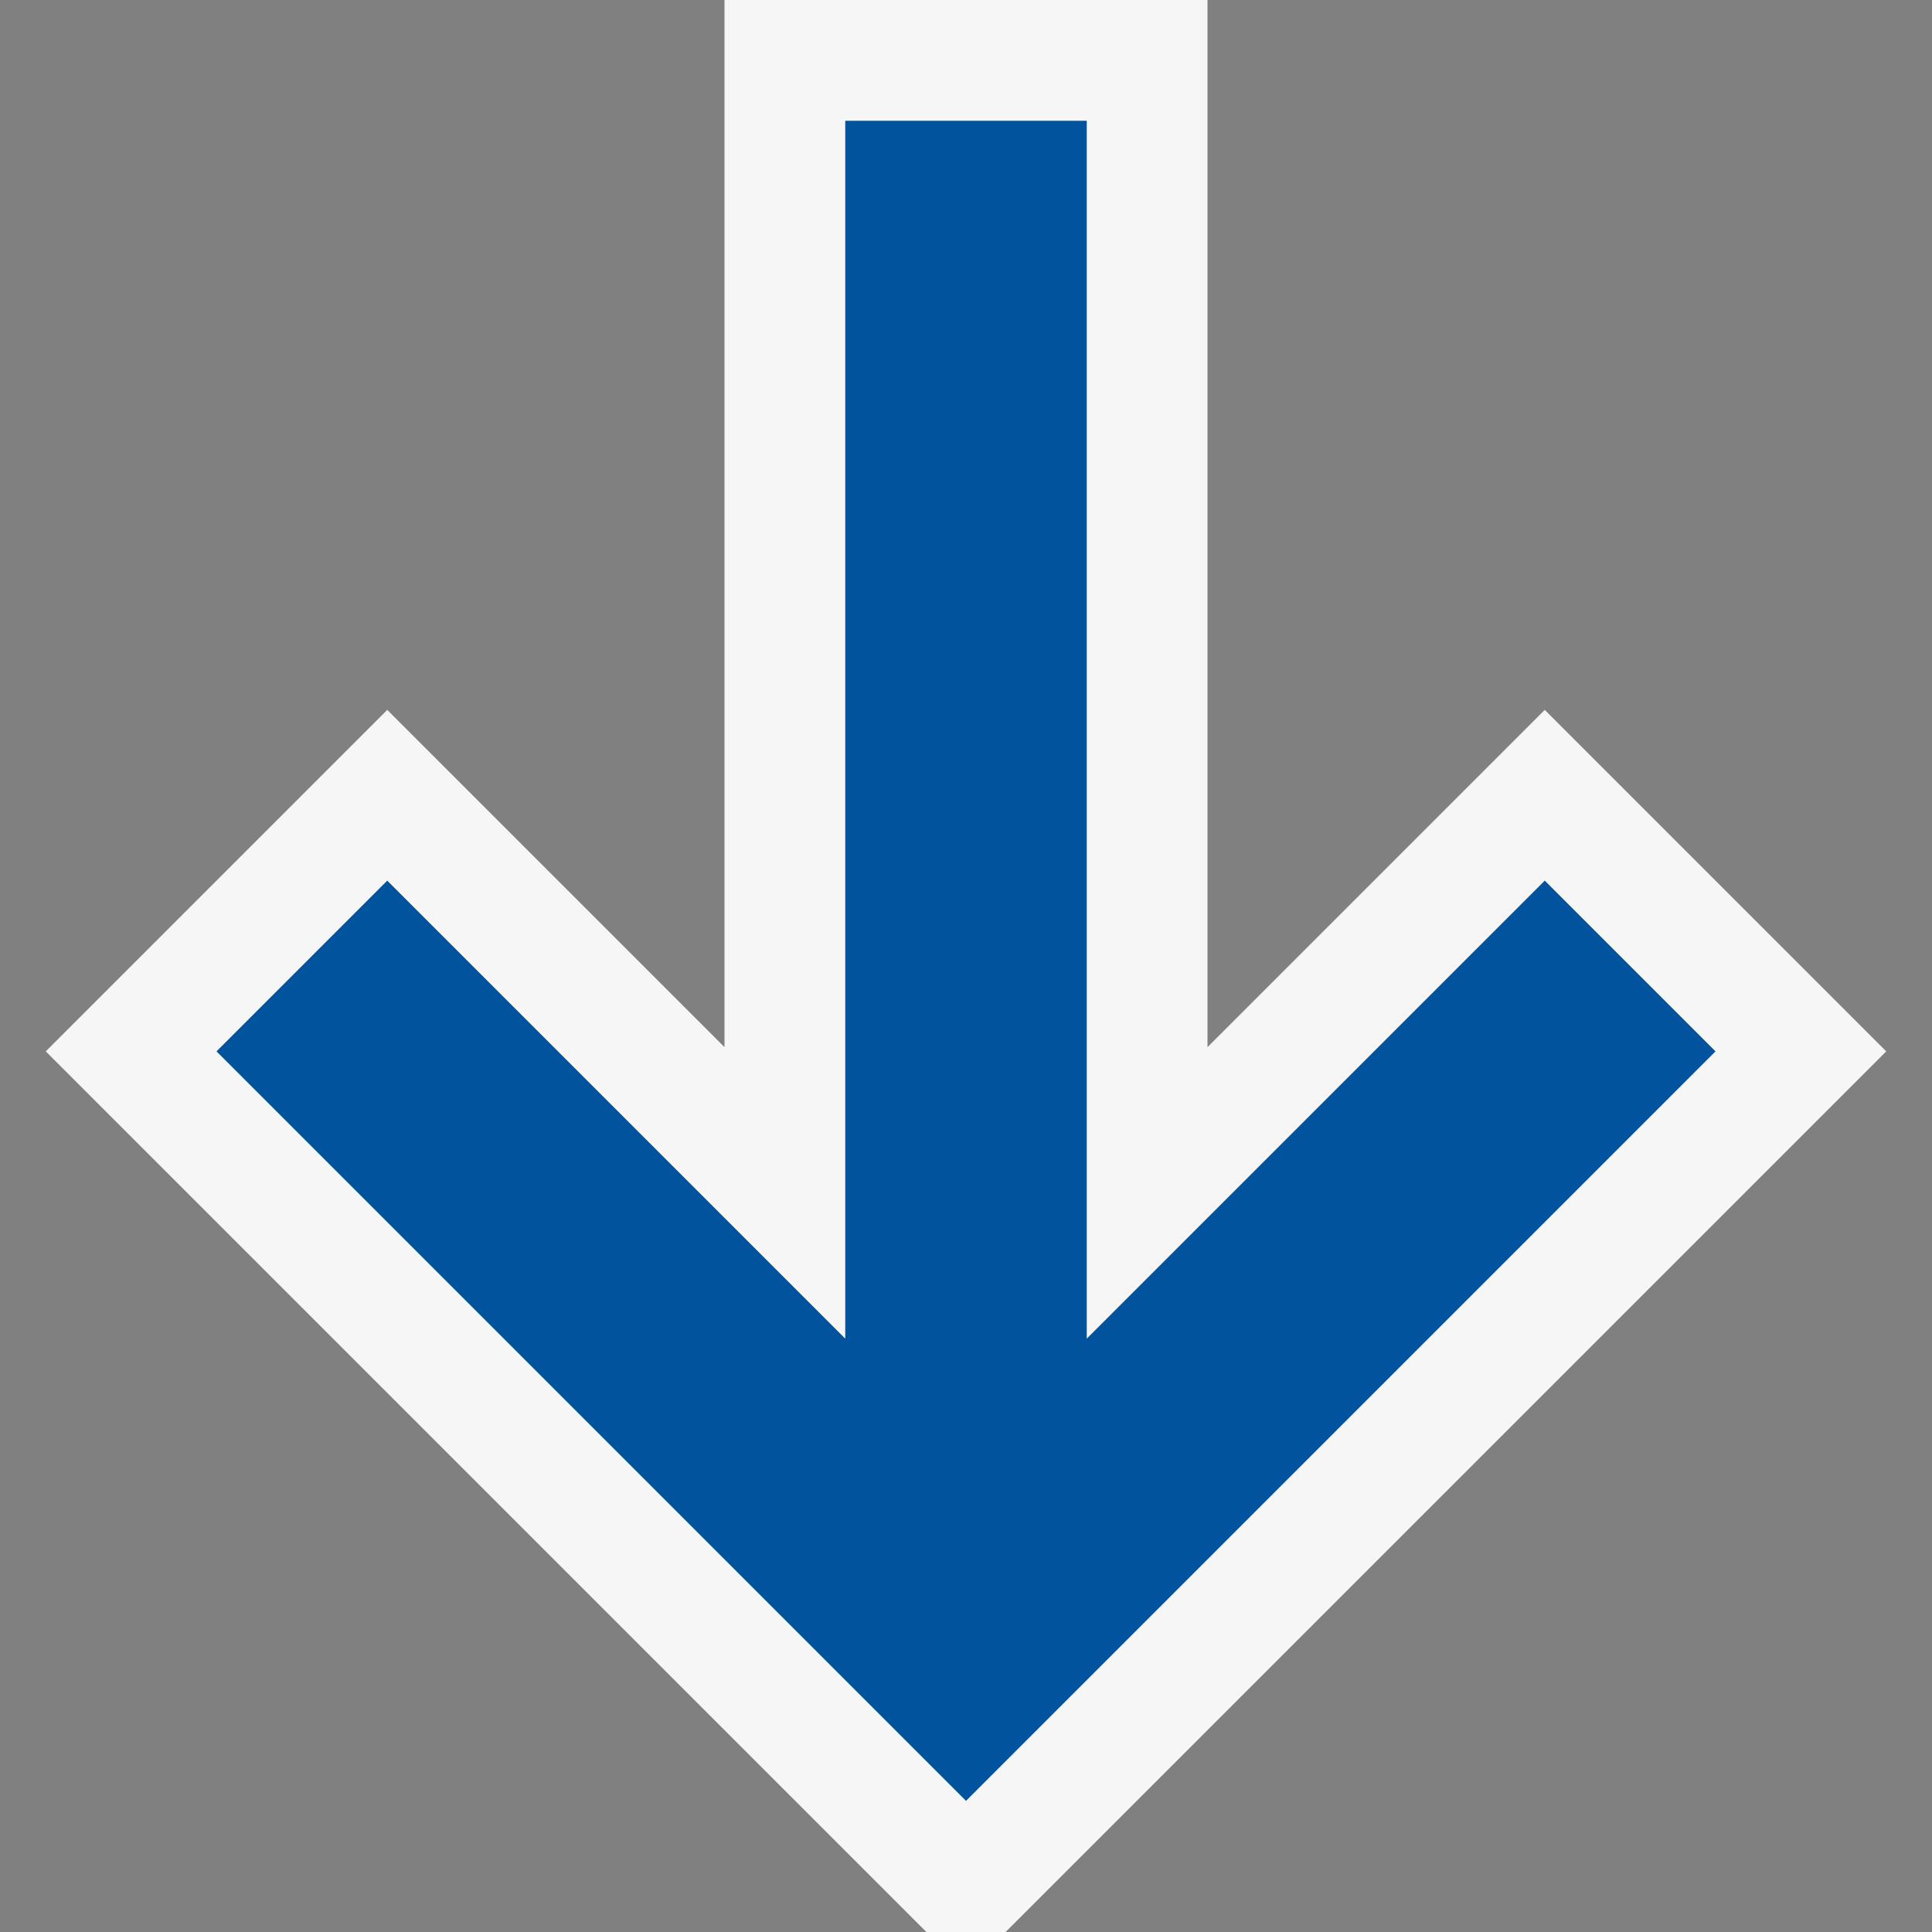
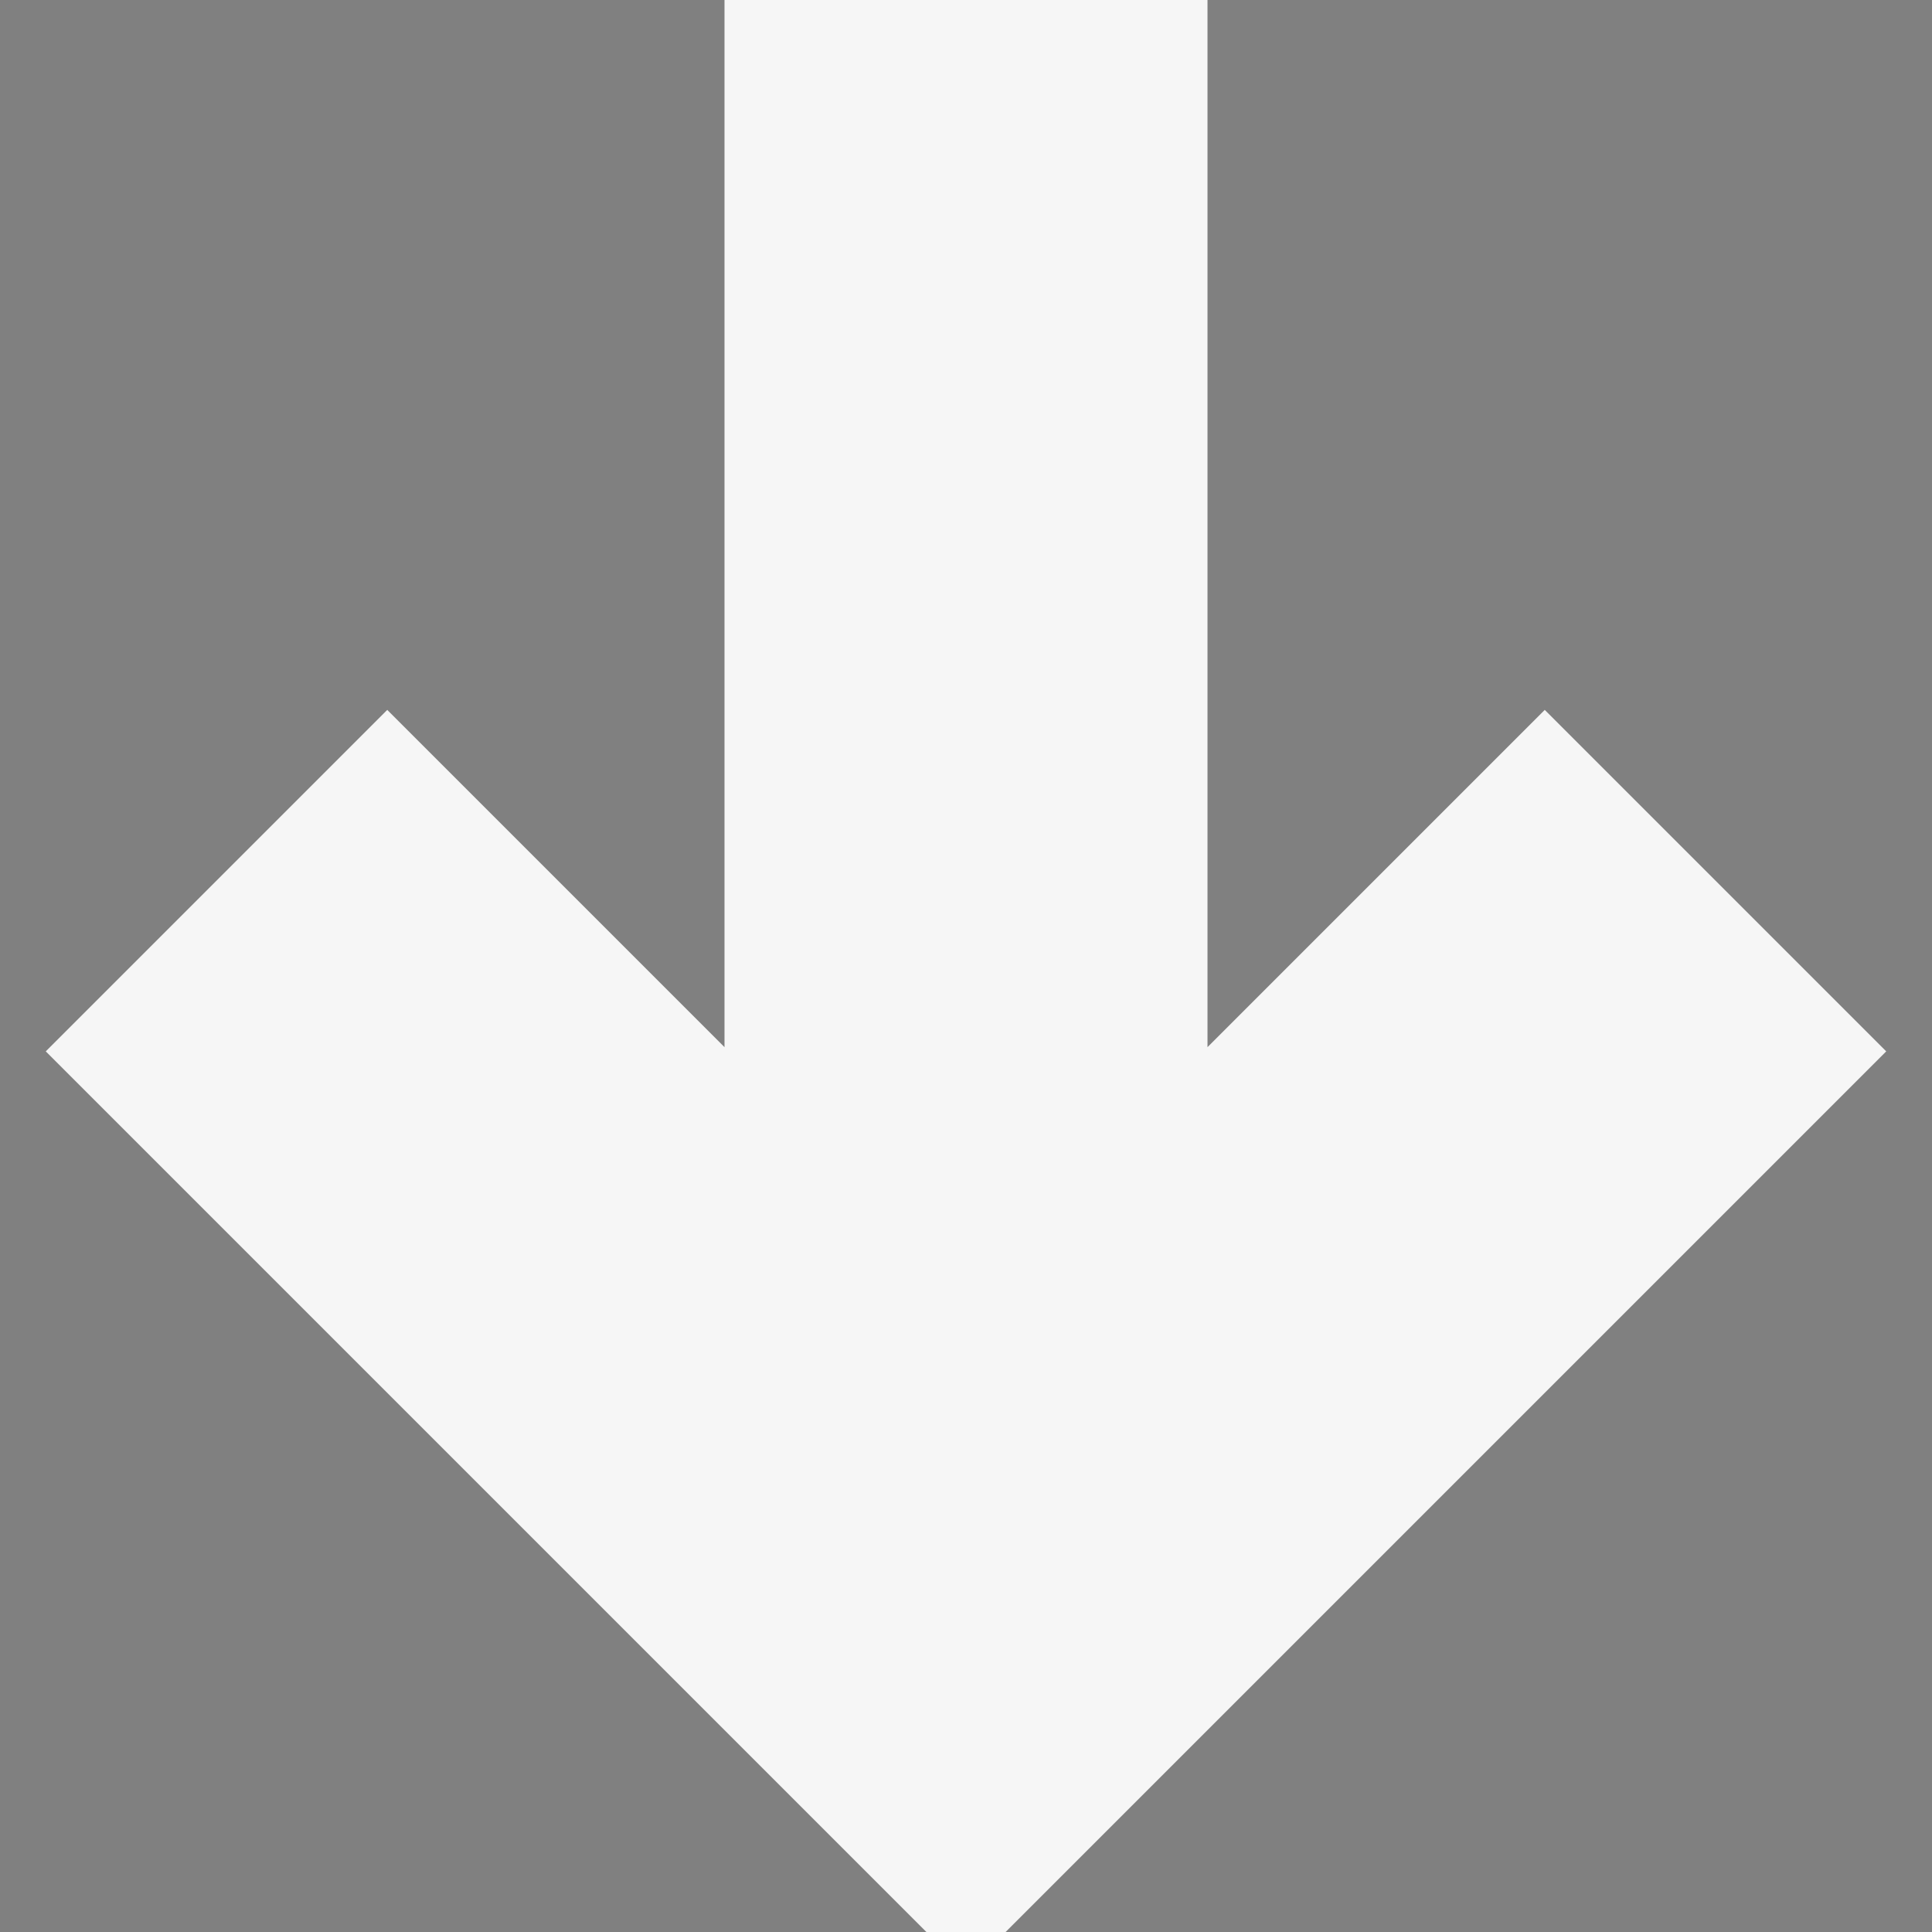
<svg xmlns="http://www.w3.org/2000/svg" viewBox="0 0 16 16">
  <rect x="0" y="0" width="16" height="16" fill="#808080" stroke="none" />
  <style>.icon-canvas-transparent{opacity:0;fill:#f6f6f6}.icon-vs-out{fill:#f6f6f6}.icon-vs-action-blue{fill:#00539c}</style>
-   <path class="icon-canvas-transparent" d="M0 0h16v16H0V0z" id="canvas" />
  <path class="icon-vs-out" d="M7.672 16h.656l7.293-7.293-2.828-2.828L10 8.672V0H6v8.672L3.207 5.879.379 8.707z" id="outline" />
-   <path class="icon-vs-action-blue" d="M3.207 7.293L7 11.086V1h2v10.086l3.793-3.793 1.414 1.414L8 14.914 1.793 8.707l1.414-1.414z" id="iconBg" />
</svg>